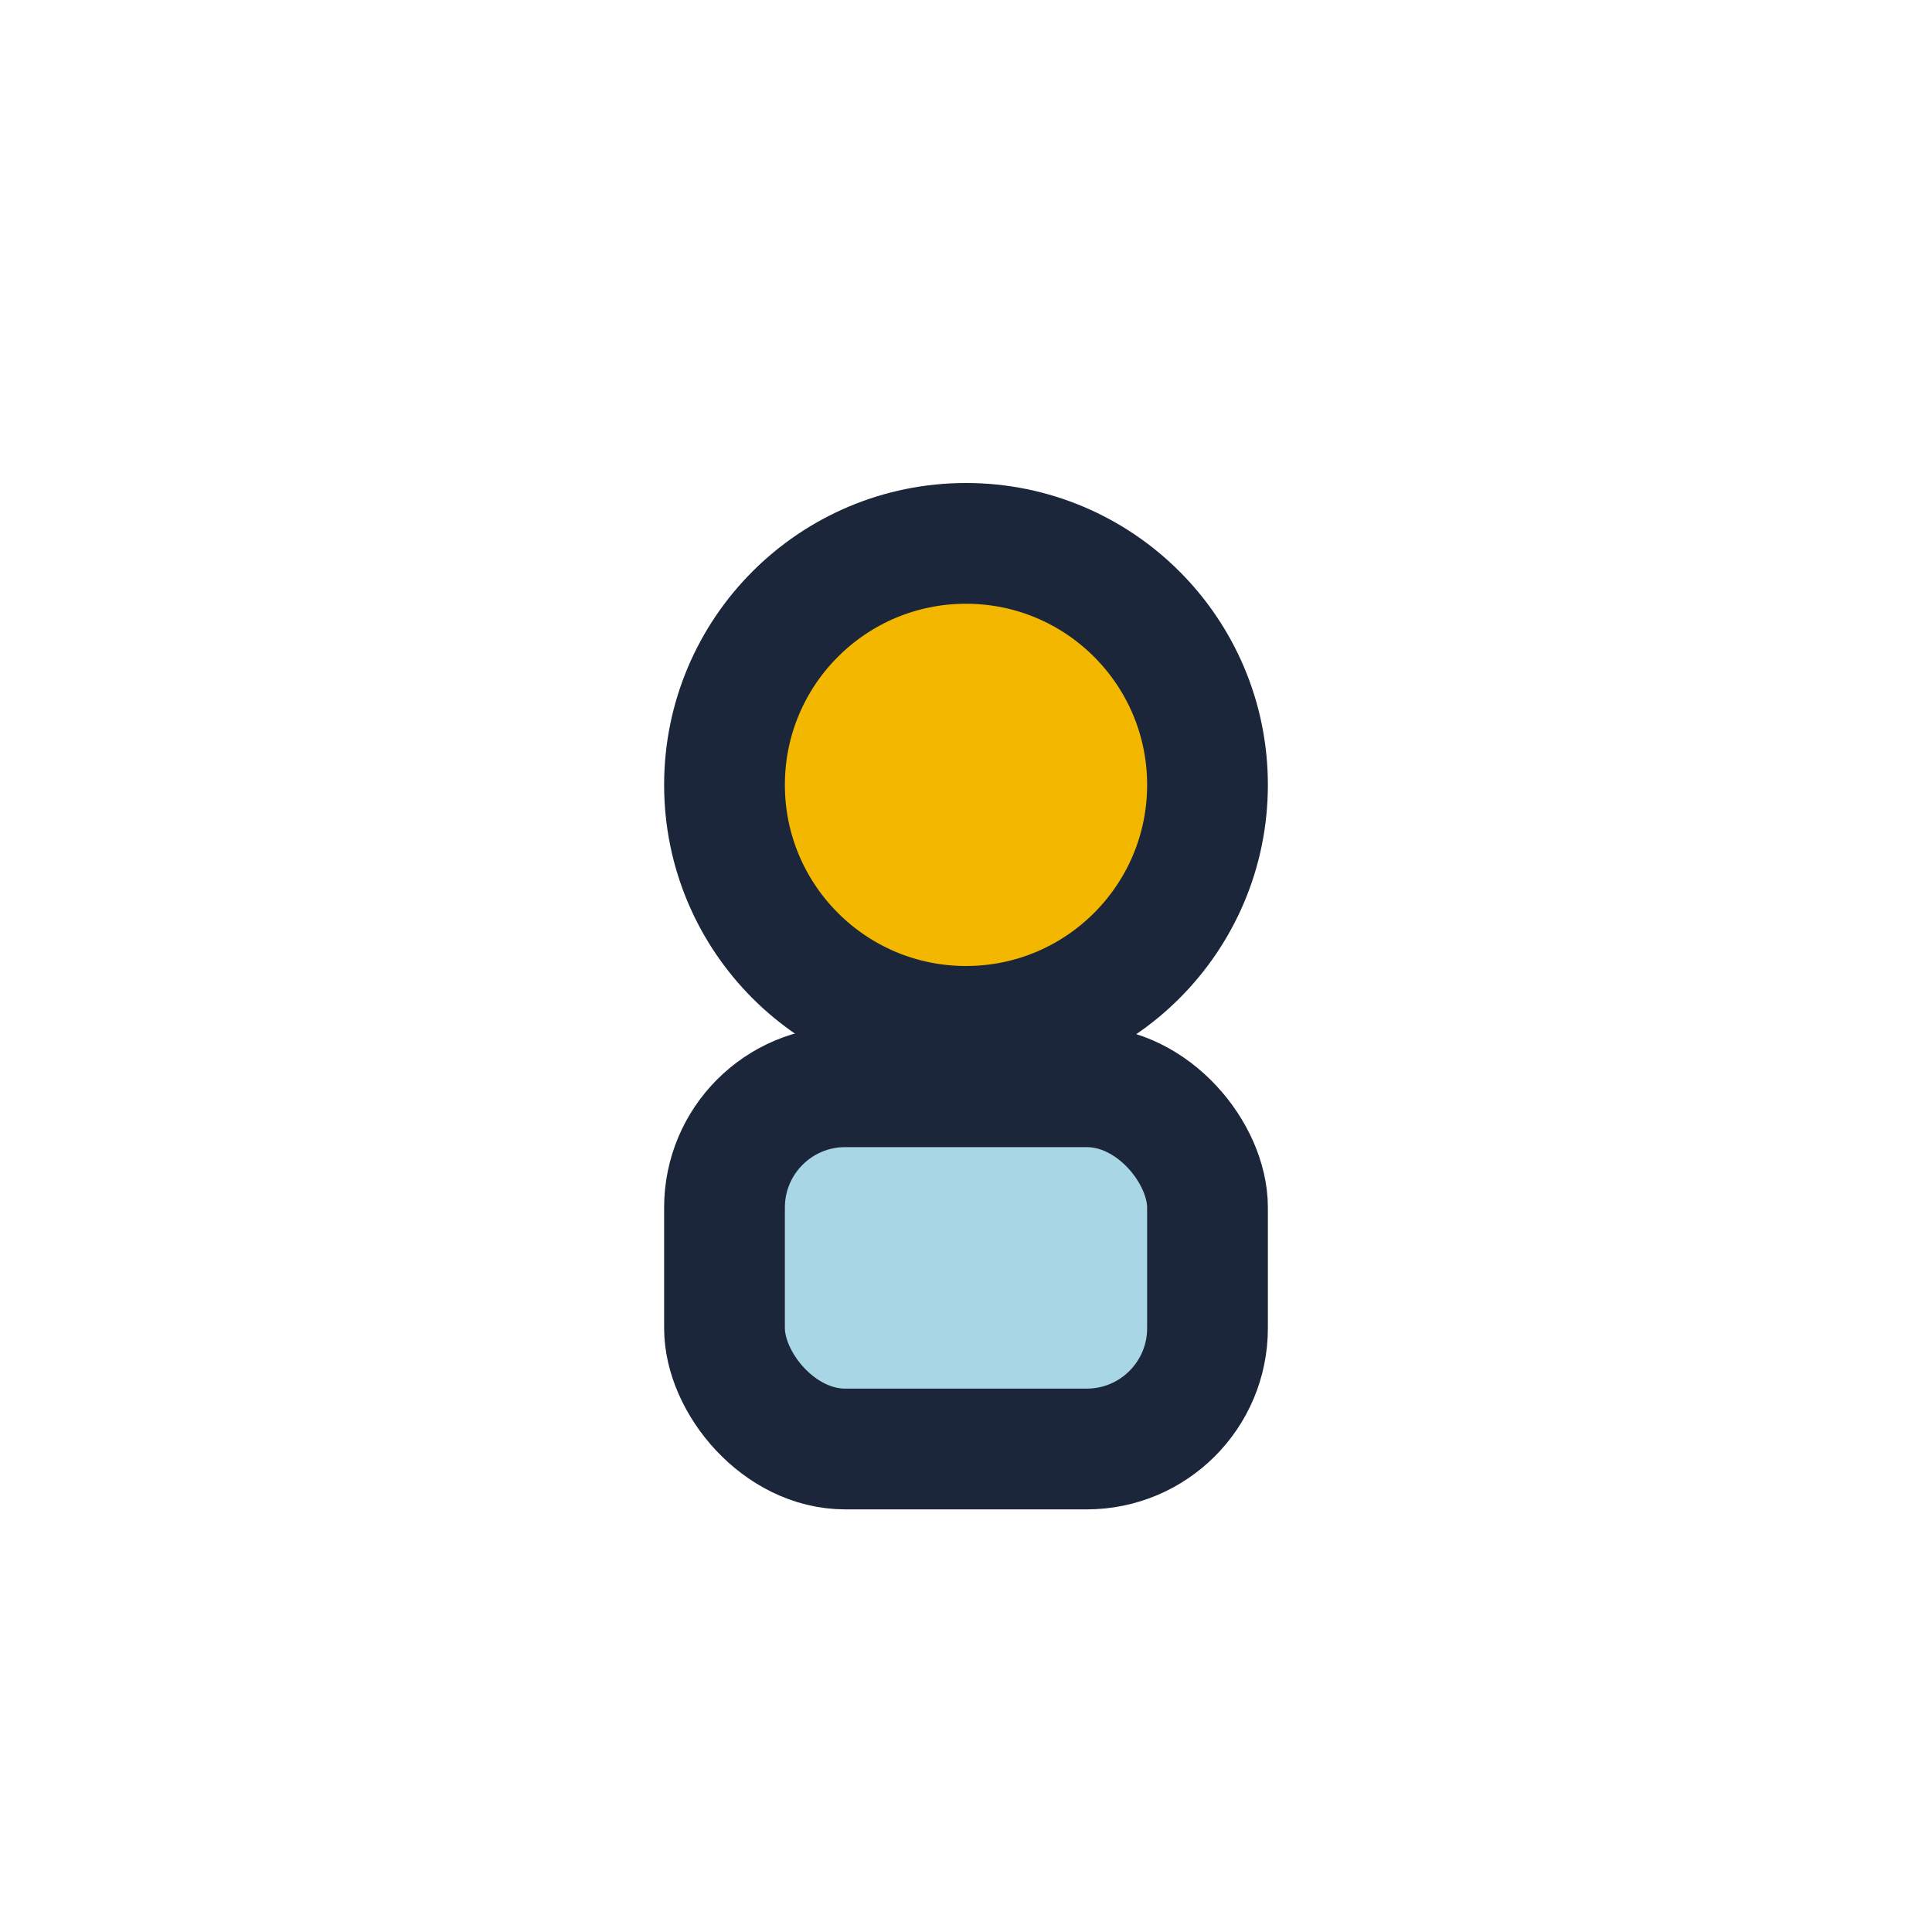
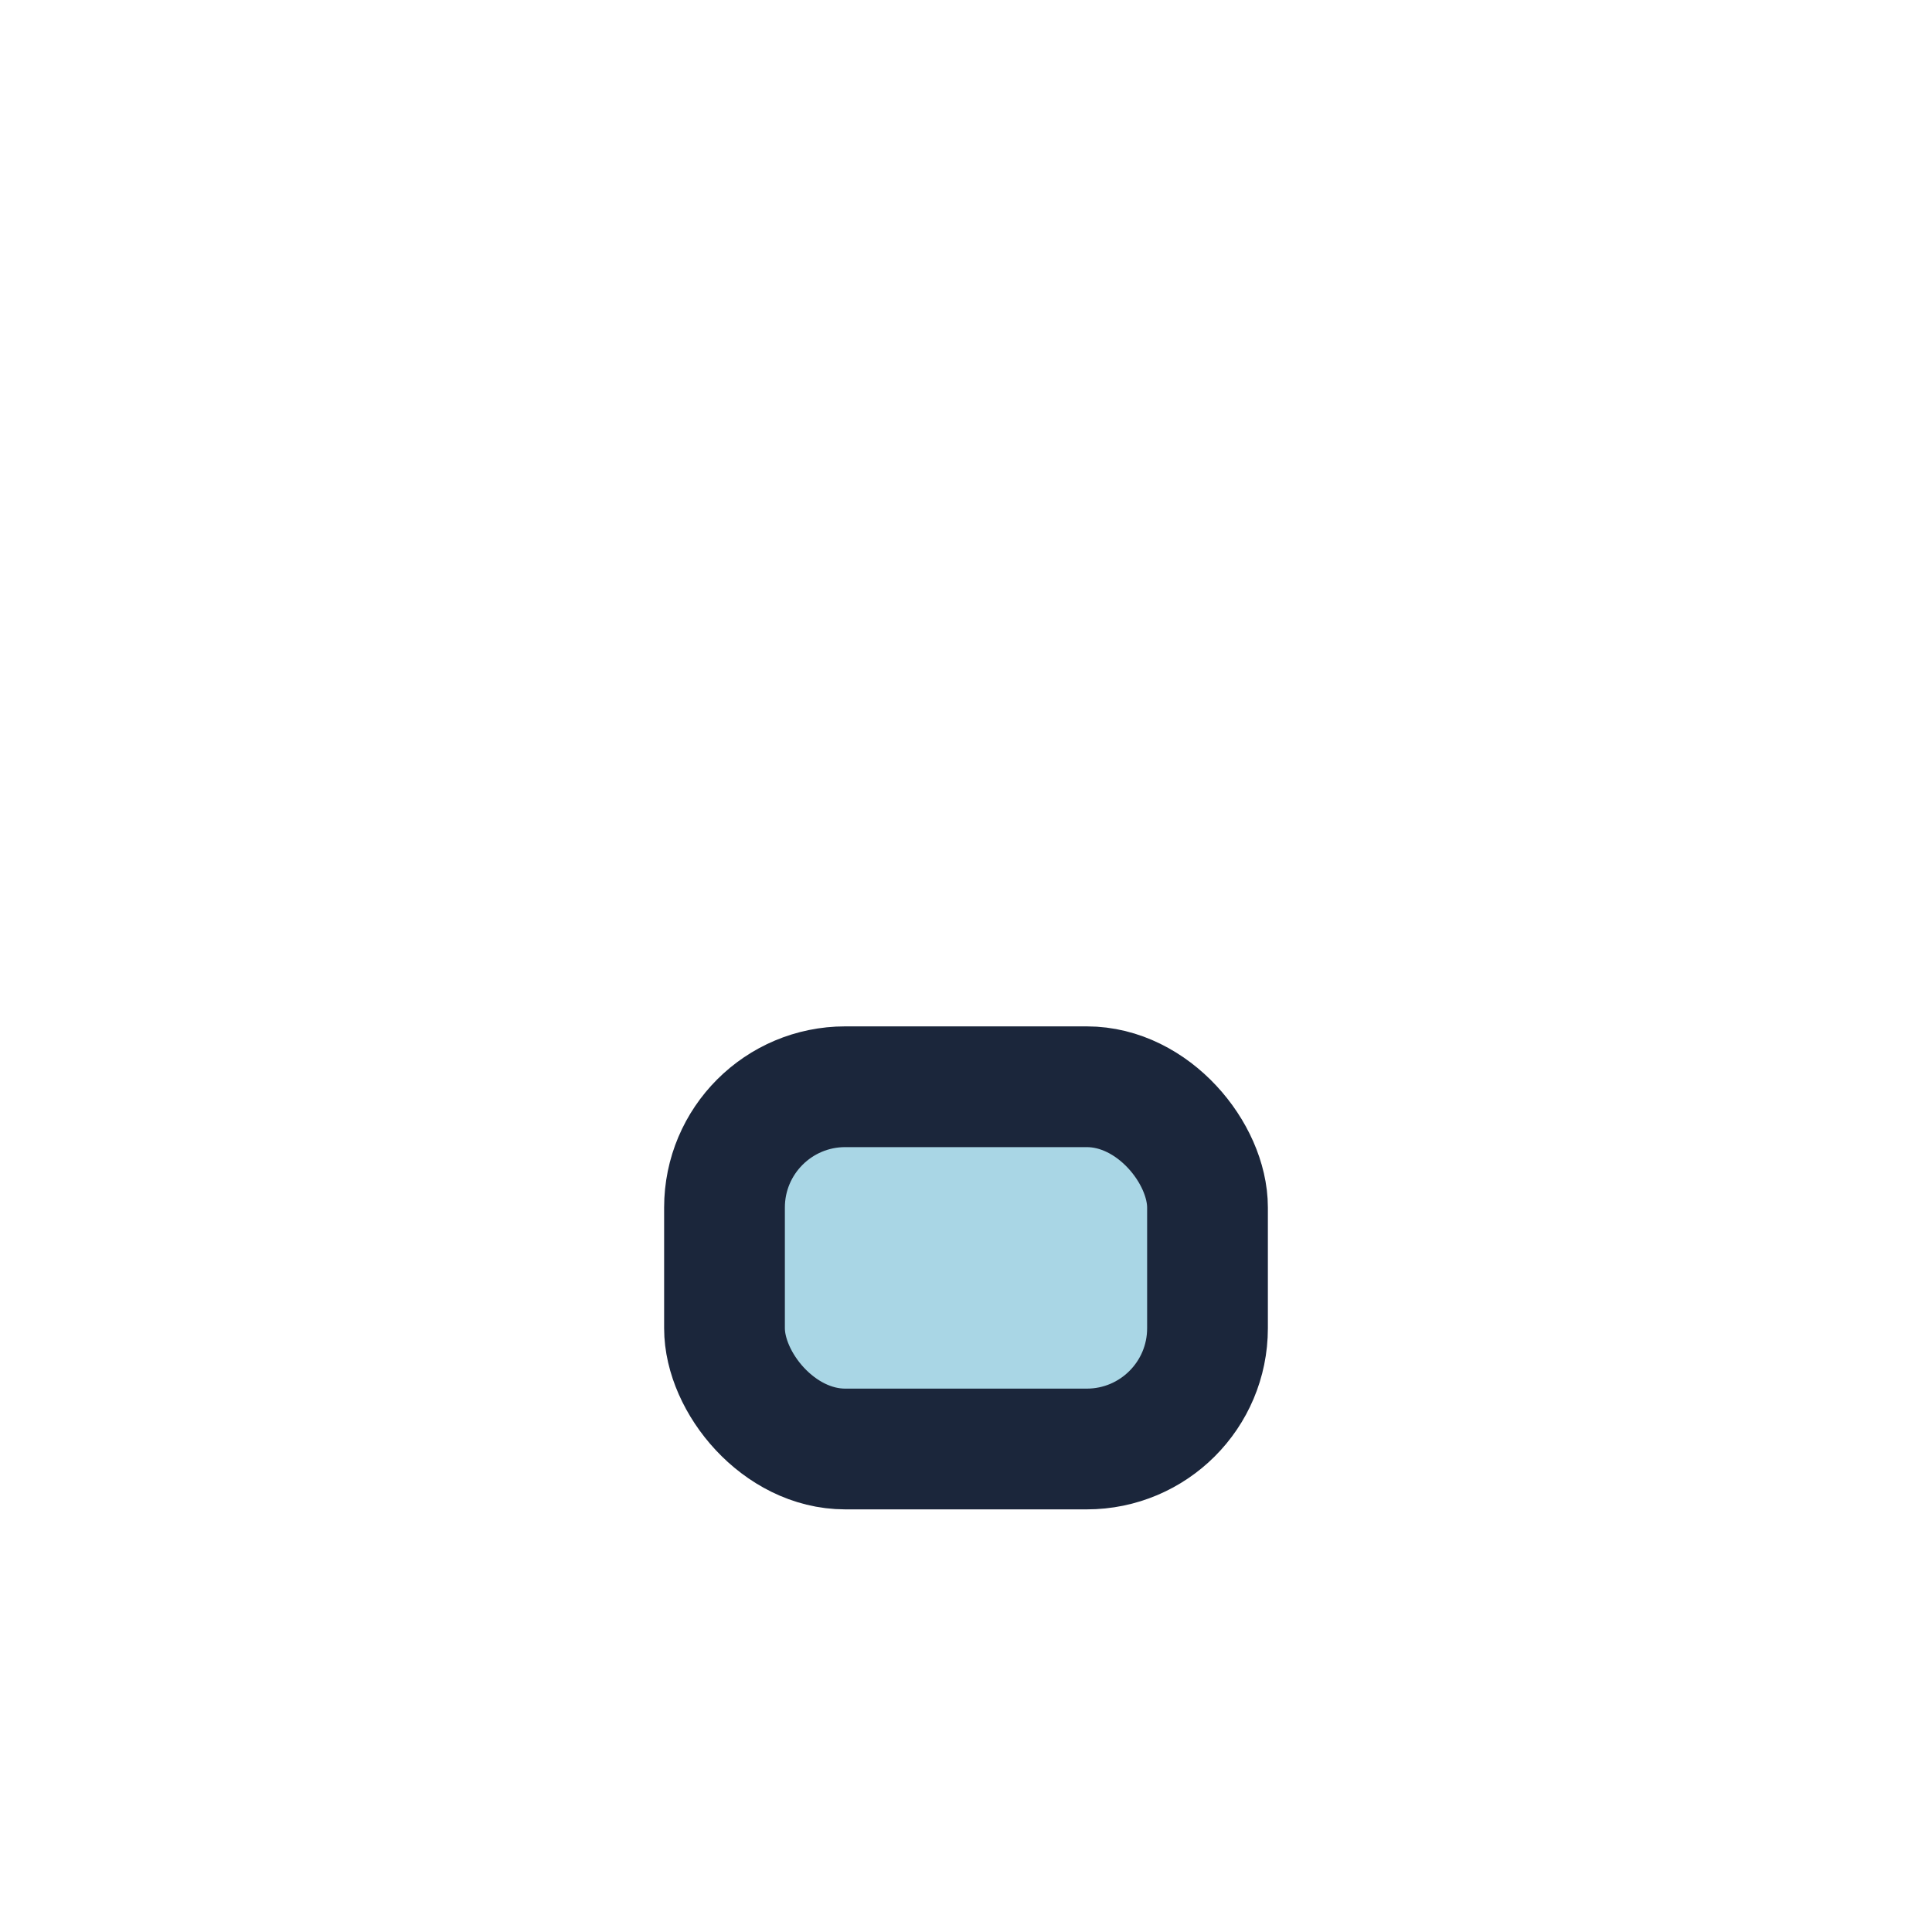
<svg xmlns="http://www.w3.org/2000/svg" width="32" height="32" viewBox="0 0 32 32">
-   <circle cx="16" cy="13" r="4" fill="#F3B700" stroke="#1B263B" stroke-width="2" />
  <rect x="12" y="18" width="8" height="6" rx="2" fill="#A9D6E5" stroke="#1B263B" stroke-width="2" />
</svg>